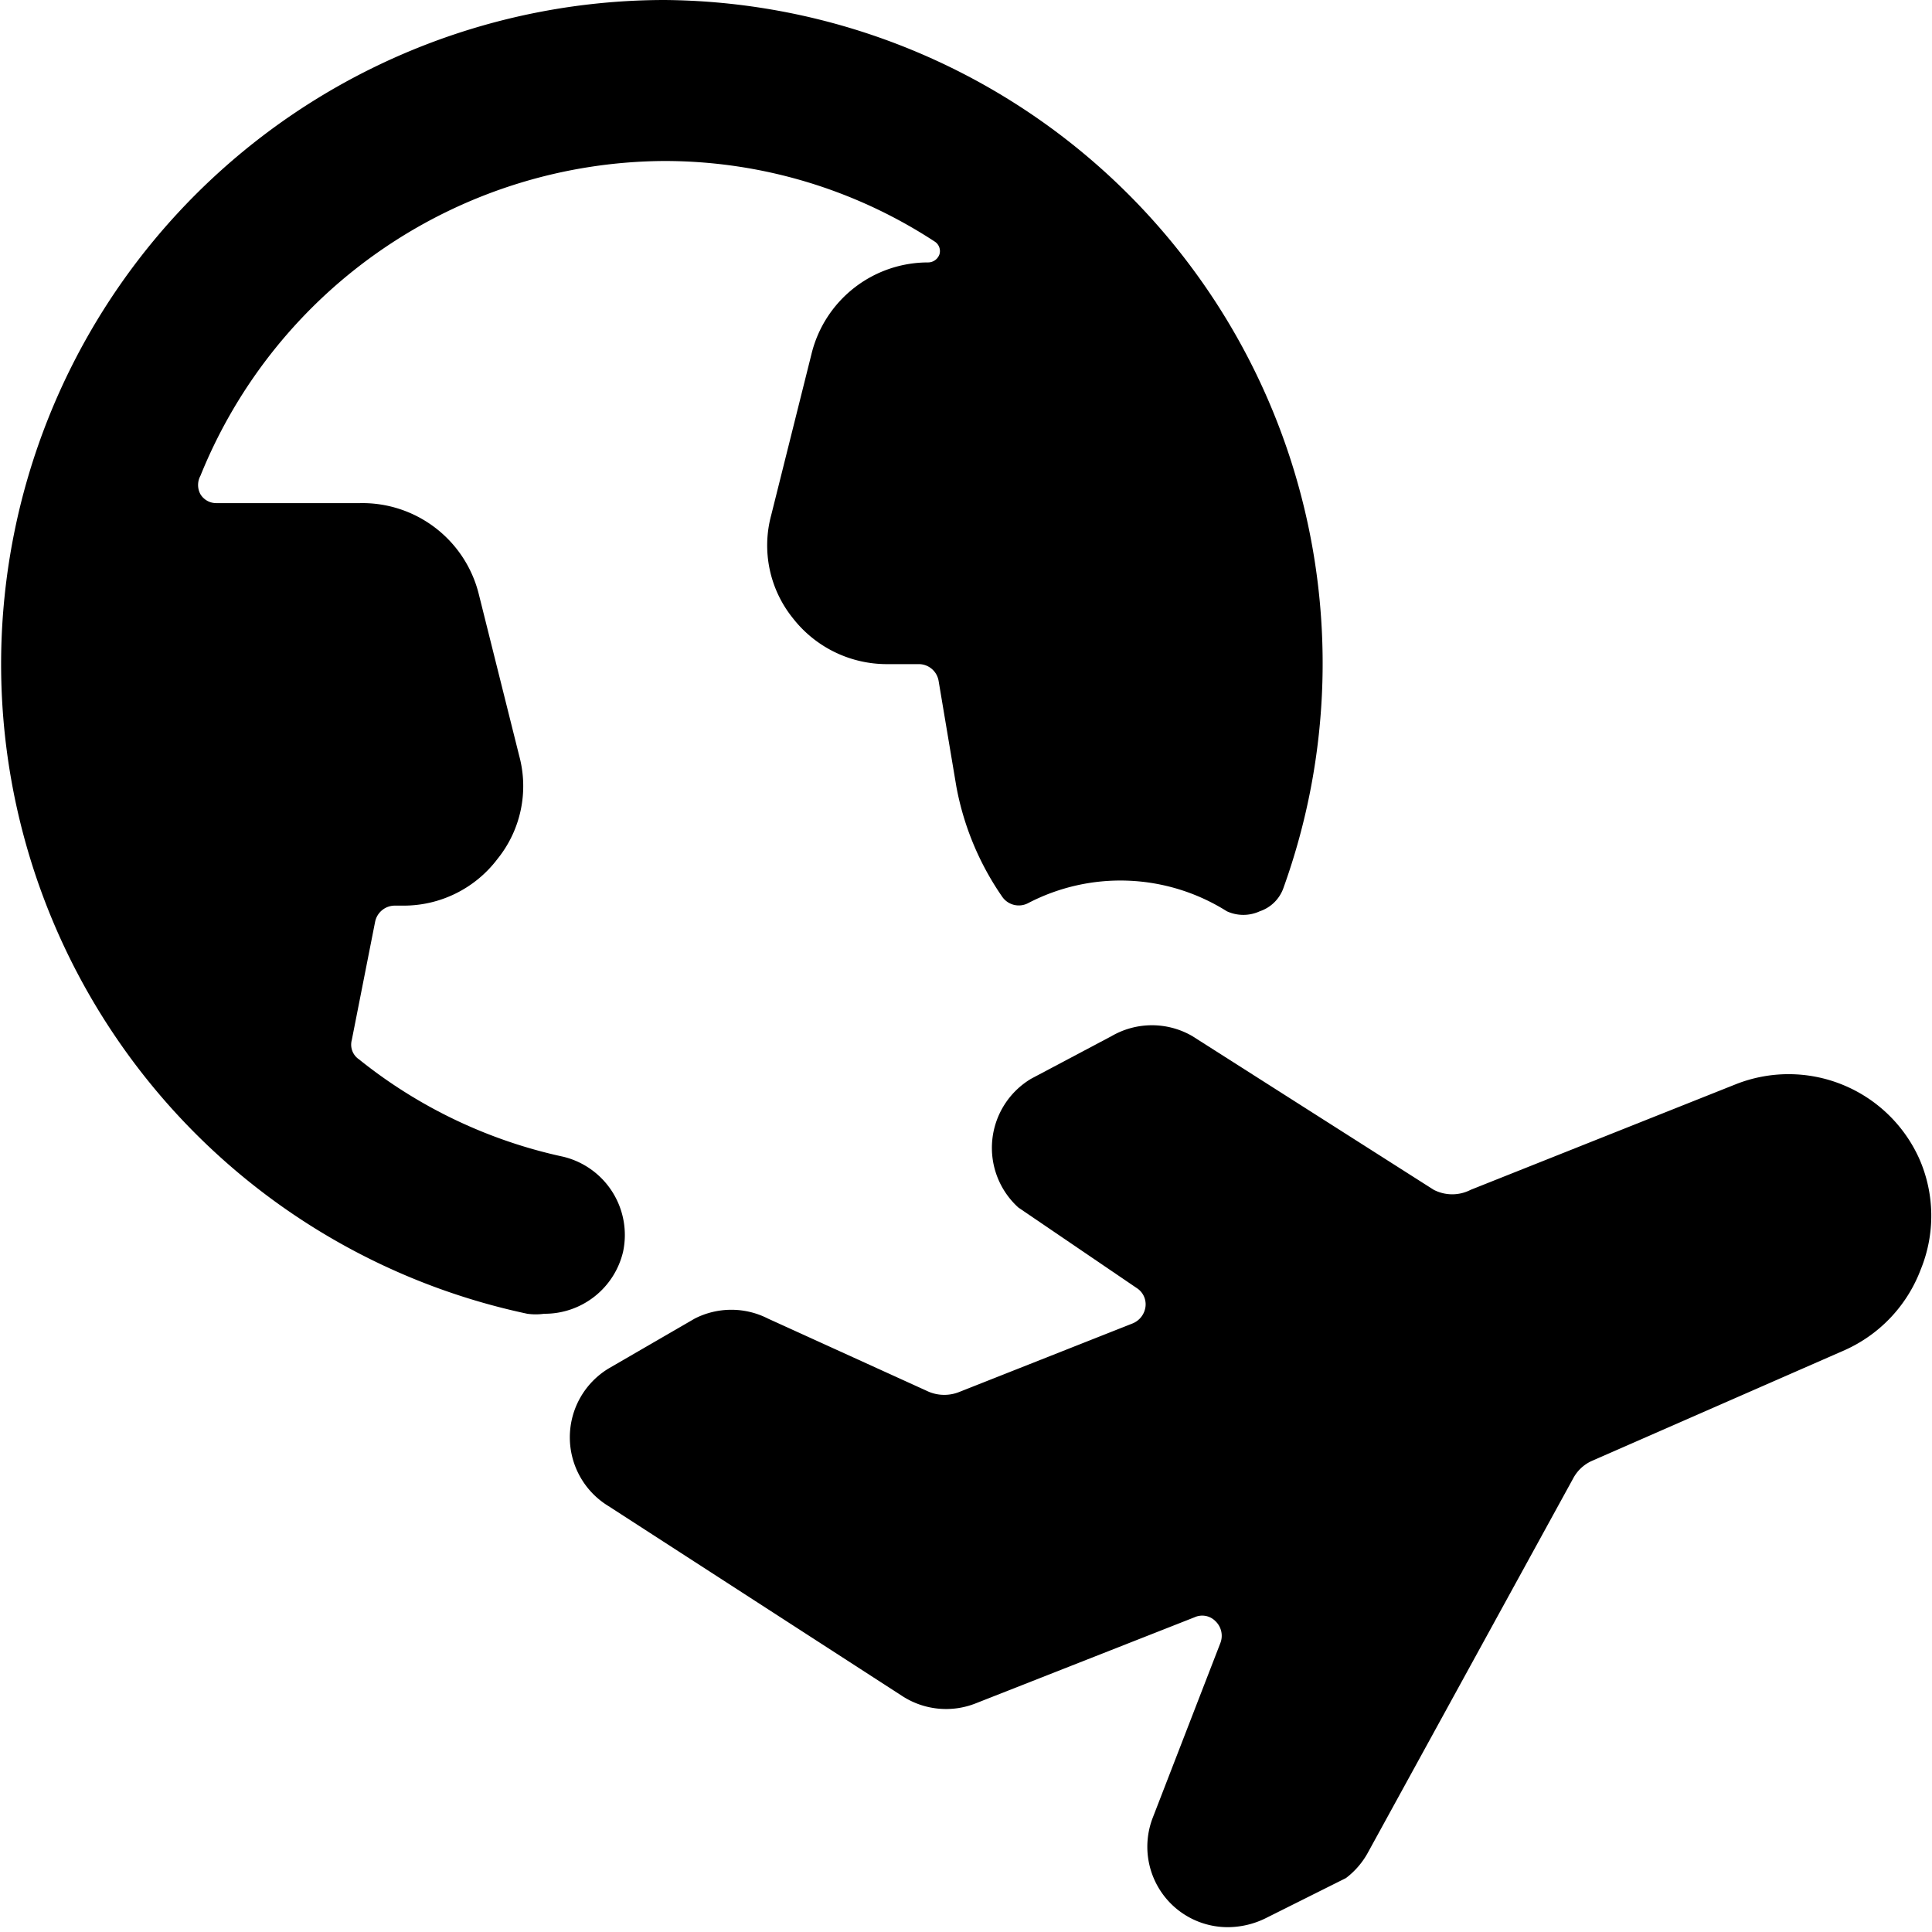
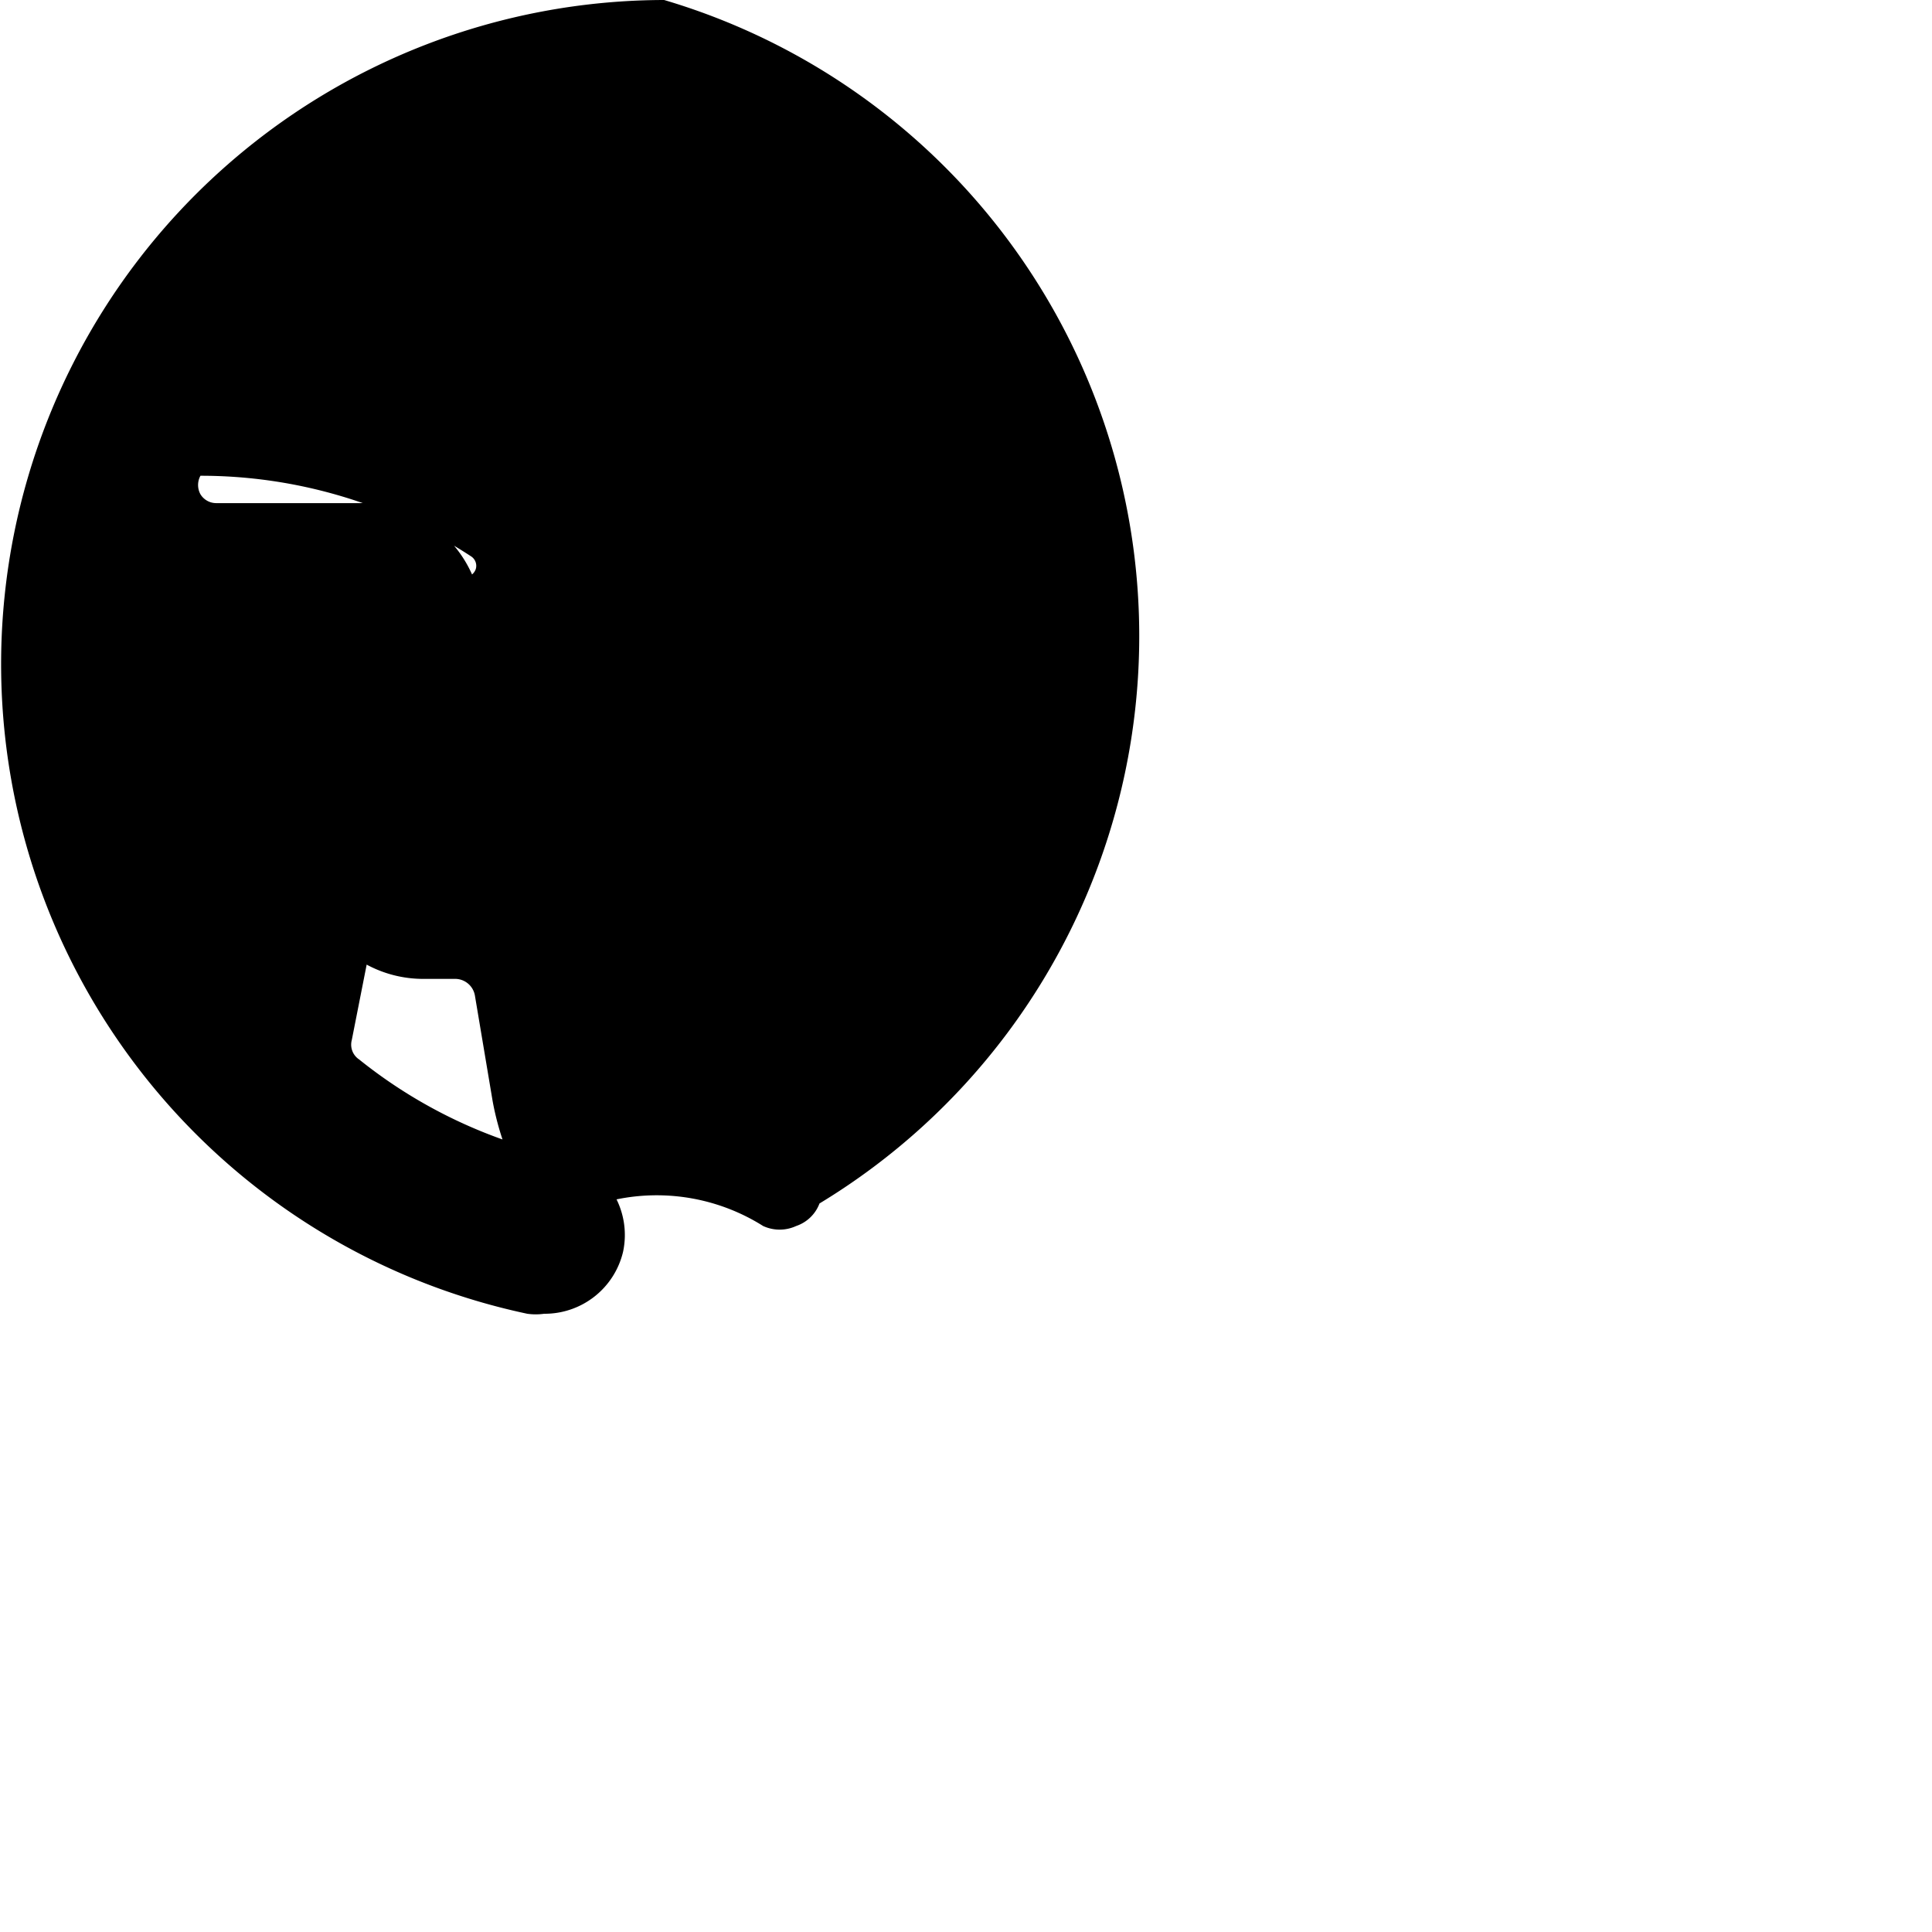
<svg xmlns="http://www.w3.org/2000/svg" viewBox="0 0 24 24">
  <g>
-     <path d="M7.74 15.55A1 1 0 0 0 7 14.37a6.11 6.11 0 0 1 -2.54 -1.21 0.22 0.22 0 0 1 -0.09 -0.24l0.29 -1.47a0.25 0.25 0 0 1 0.25 -0.2H5a1.46 1.46 0 0 0 1.18 -0.58 1.44 1.44 0 0 0 0.27 -1.28l-0.5 -2a1.49 1.49 0 0 0 -1.48 -1.14H2.69a0.23 0.23 0 0 1 -0.2 -0.11 0.24 0.24 0 0 1 0 -0.23A6.25 6.25 0 0 1 8.25 2a6.13 6.13 0 0 1 3.36 1 0.14 0.14 0 0 1 0.06 0.16 0.15 0.15 0 0 1 -0.14 0.1 1.49 1.49 0 0 0 -1.45 1.14l-0.5 2a1.44 1.44 0 0 0 0.27 1.28 1.48 1.48 0 0 0 1.15 0.57h0.42a0.25 0.25 0 0 1 0.24 0.21l0.22 1.31a3.53 3.53 0 0 0 0.57 1.37 0.25 0.25 0 0 0 0.32 0.08 2.48 2.48 0 0 1 2.47 0.1 0.49 0.49 0 0 0 0.41 0 0.47 0.47 0 0 0 0.29 -0.28A8.24 8.24 0 0 0 8.25 0a8.25 8.25 0 0 0 -1.7 16.32 0.75 0.75 0 0 0 0.21 0 1 1 0 0 0 0.98 -0.77Z" fill="#000000" stroke-width="1" />
-     <path d="M23.84 14.39a1.78 1.78 0 0 0 -2.28 -0.92l-3.29 1.31a0.5 0.5 0 0 1 -0.46 0l-3 -1.91a1 1 0 0 0 -1 0l-1 0.53a1 1 0 0 0 -0.16 1.6l1.47 1a0.24 0.24 0 0 1 0.11 0.23 0.26 0.26 0 0 1 -0.16 0.21l-2.15 0.85a0.5 0.5 0 0 1 -0.38 0l-2 -0.91a1 1 0 0 0 -0.91 0L7.56 17a1 1 0 0 0 0 1.71l3.65 2.36a1 1 0 0 0 0.91 0.09l2.72 -1.07a0.23 0.23 0 0 1 0.26 0.05 0.25 0.25 0 0 1 0.06 0.27l-0.84 2.17a1 1 0 0 0 0.27 1.11 1 1 0 0 0 0.67 0.25 1.07 1.07 0 0 0 0.46 -0.11l1 -0.5A1 1 0 0 0 17 23l2.54 -4.63a0.49 0.49 0 0 1 0.23 -0.22l3.15 -1.38a1.79 1.79 0 0 0 0.94 -1 1.76 1.76 0 0 0 -0.02 -1.38Z" fill="#000000" stroke-width="1" />
+     <path d="M7.74 15.55A1 1 0 0 0 7 14.37a6.11 6.11 0 0 1 -2.54 -1.21 0.22 0.22 0 0 1 -0.09 -0.24l0.29 -1.47a0.25 0.25 0 0 1 0.25 -0.2H5a1.46 1.46 0 0 0 1.18 -0.58 1.44 1.44 0 0 0 0.27 -1.28l-0.5 -2a1.49 1.49 0 0 0 -1.48 -1.14H2.69a0.23 0.23 0 0 1 -0.2 -0.11 0.24 0.24 0 0 1 0 -0.23a6.13 6.13 0 0 1 3.36 1 0.14 0.14 0 0 1 0.06 0.16 0.15 0.15 0 0 1 -0.14 0.1 1.49 1.49 0 0 0 -1.45 1.14l-0.5 2a1.44 1.44 0 0 0 0.27 1.28 1.48 1.48 0 0 0 1.15 0.57h0.42a0.25 0.25 0 0 1 0.24 0.21l0.22 1.31a3.53 3.53 0 0 0 0.57 1.37 0.25 0.25 0 0 0 0.32 0.08 2.48 2.48 0 0 1 2.47 0.1 0.49 0.49 0 0 0 0.41 0 0.47 0.47 0 0 0 0.29 -0.28A8.24 8.24 0 0 0 8.25 0a8.25 8.25 0 0 0 -1.7 16.32 0.75 0.75 0 0 0 0.21 0 1 1 0 0 0 0.98 -0.77Z" fill="#000000" stroke-width="1" />
  </g>
</svg>